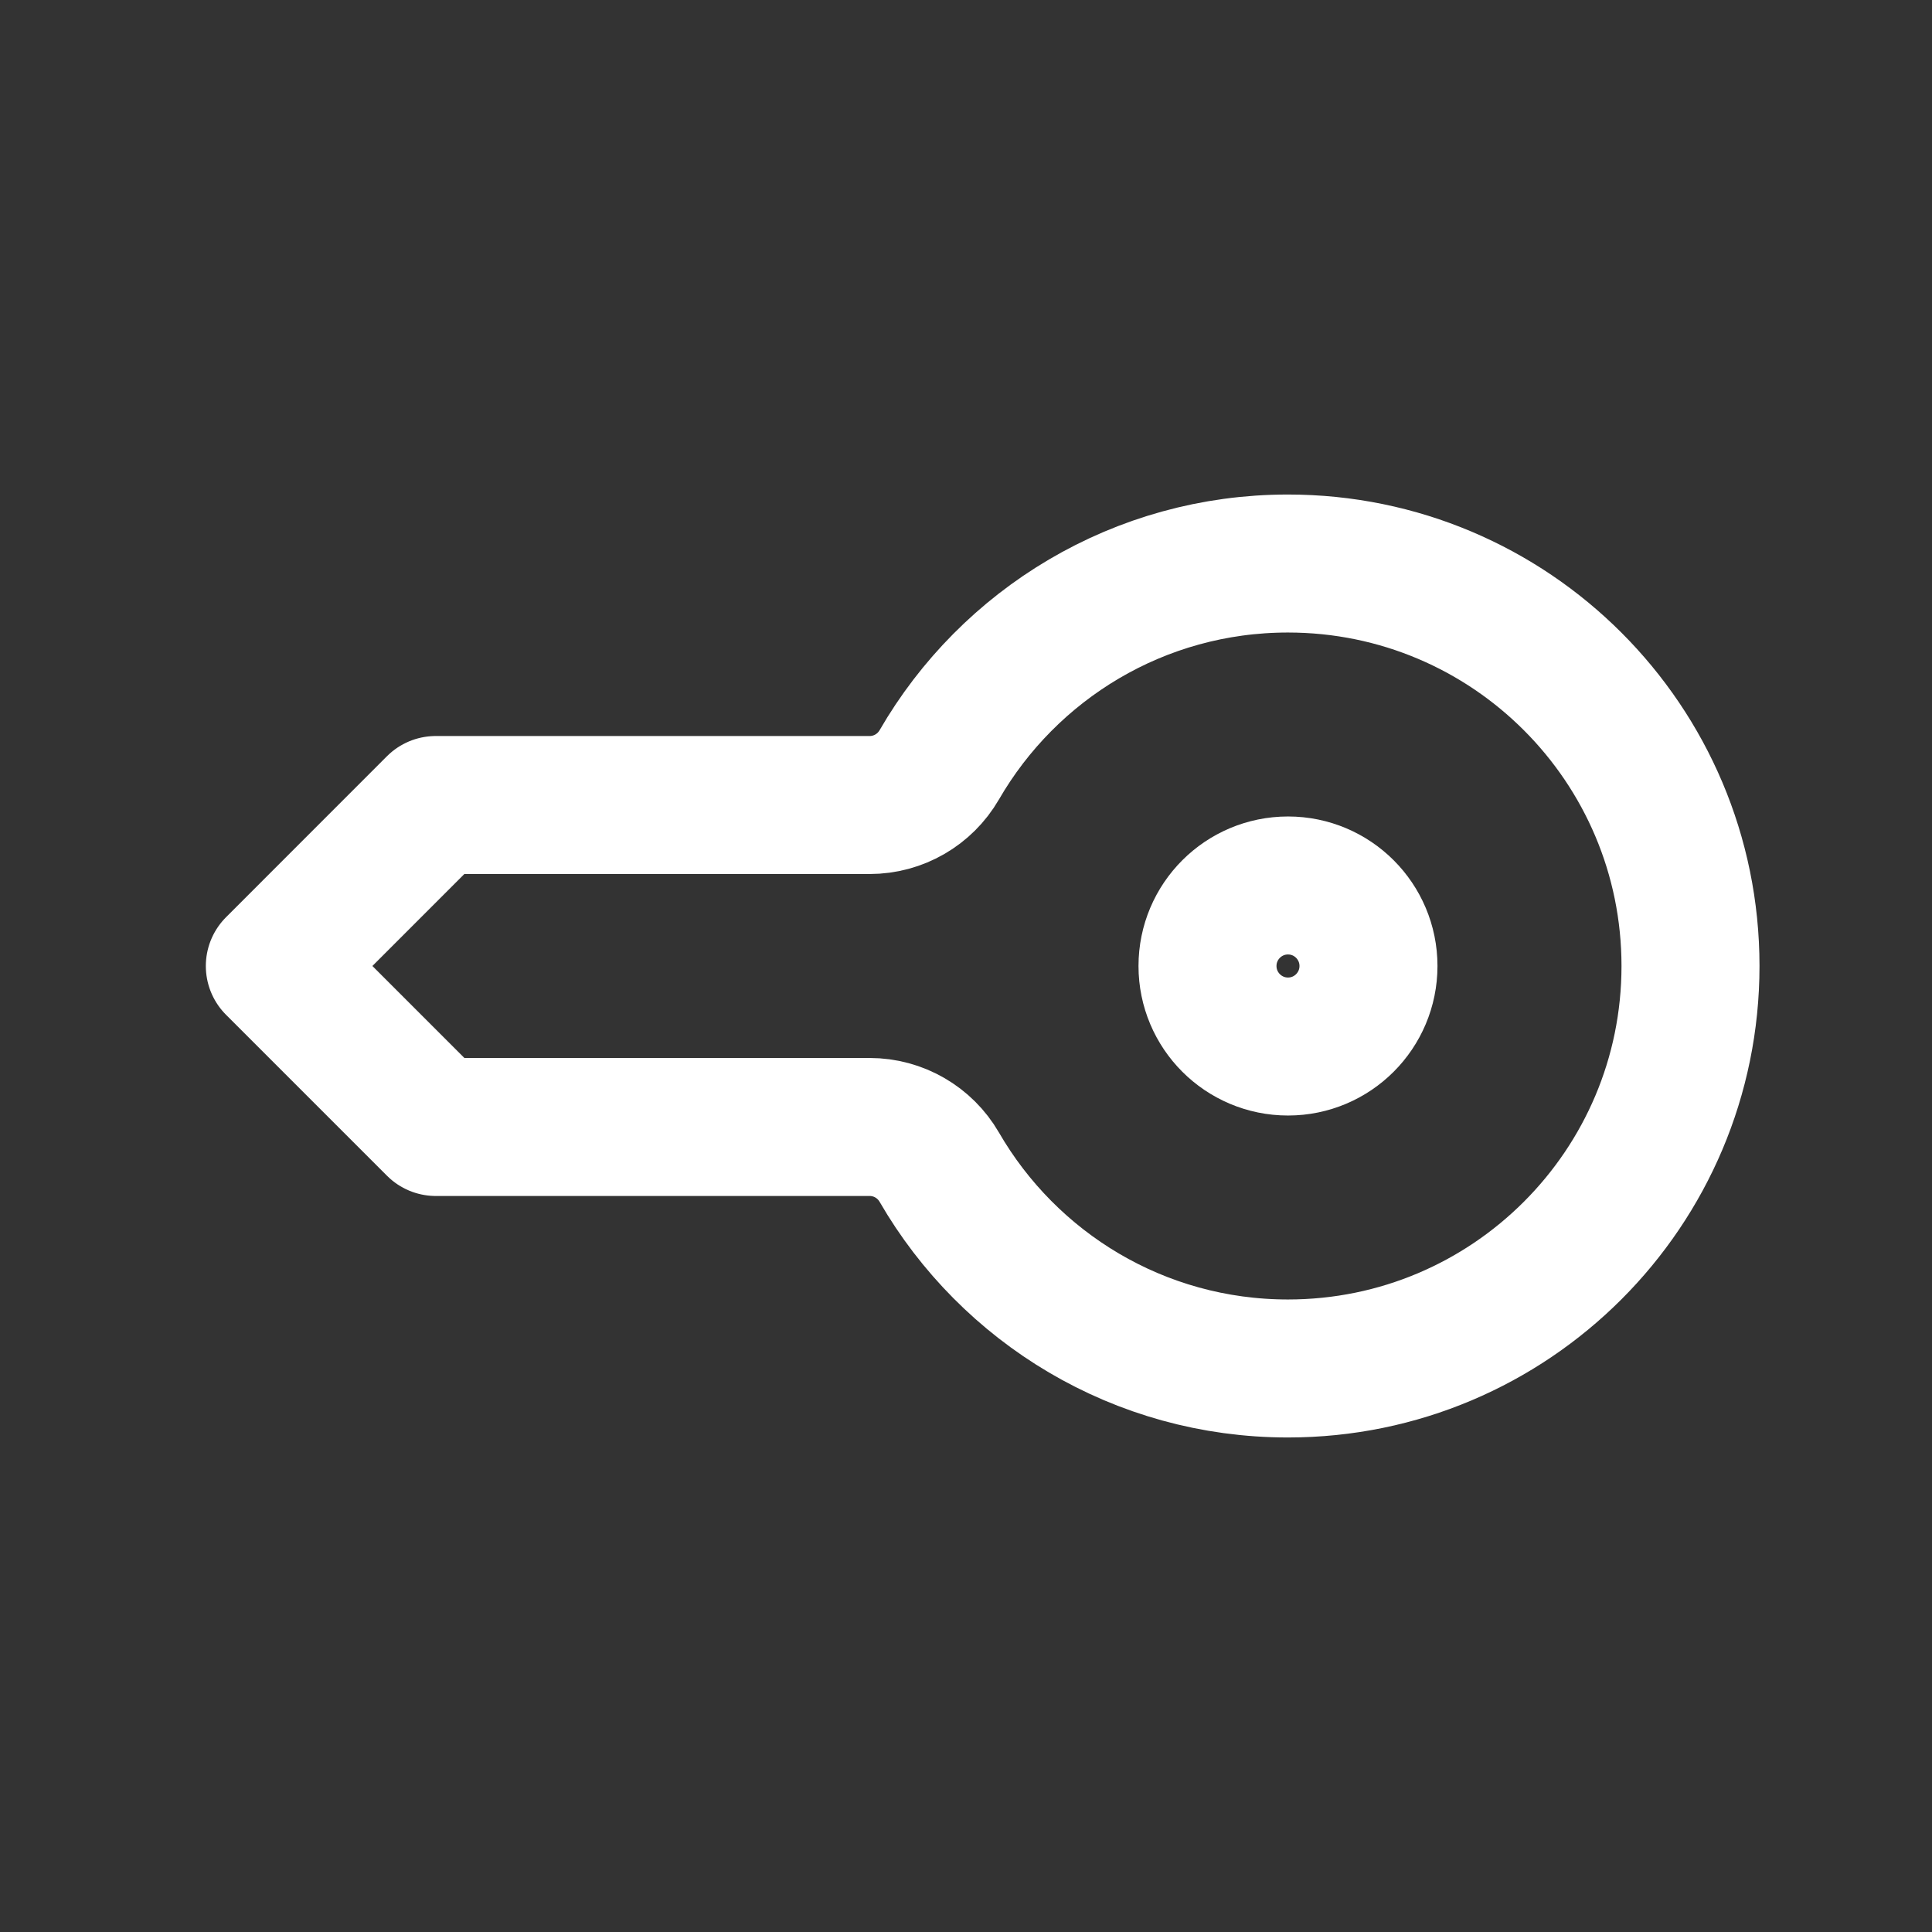
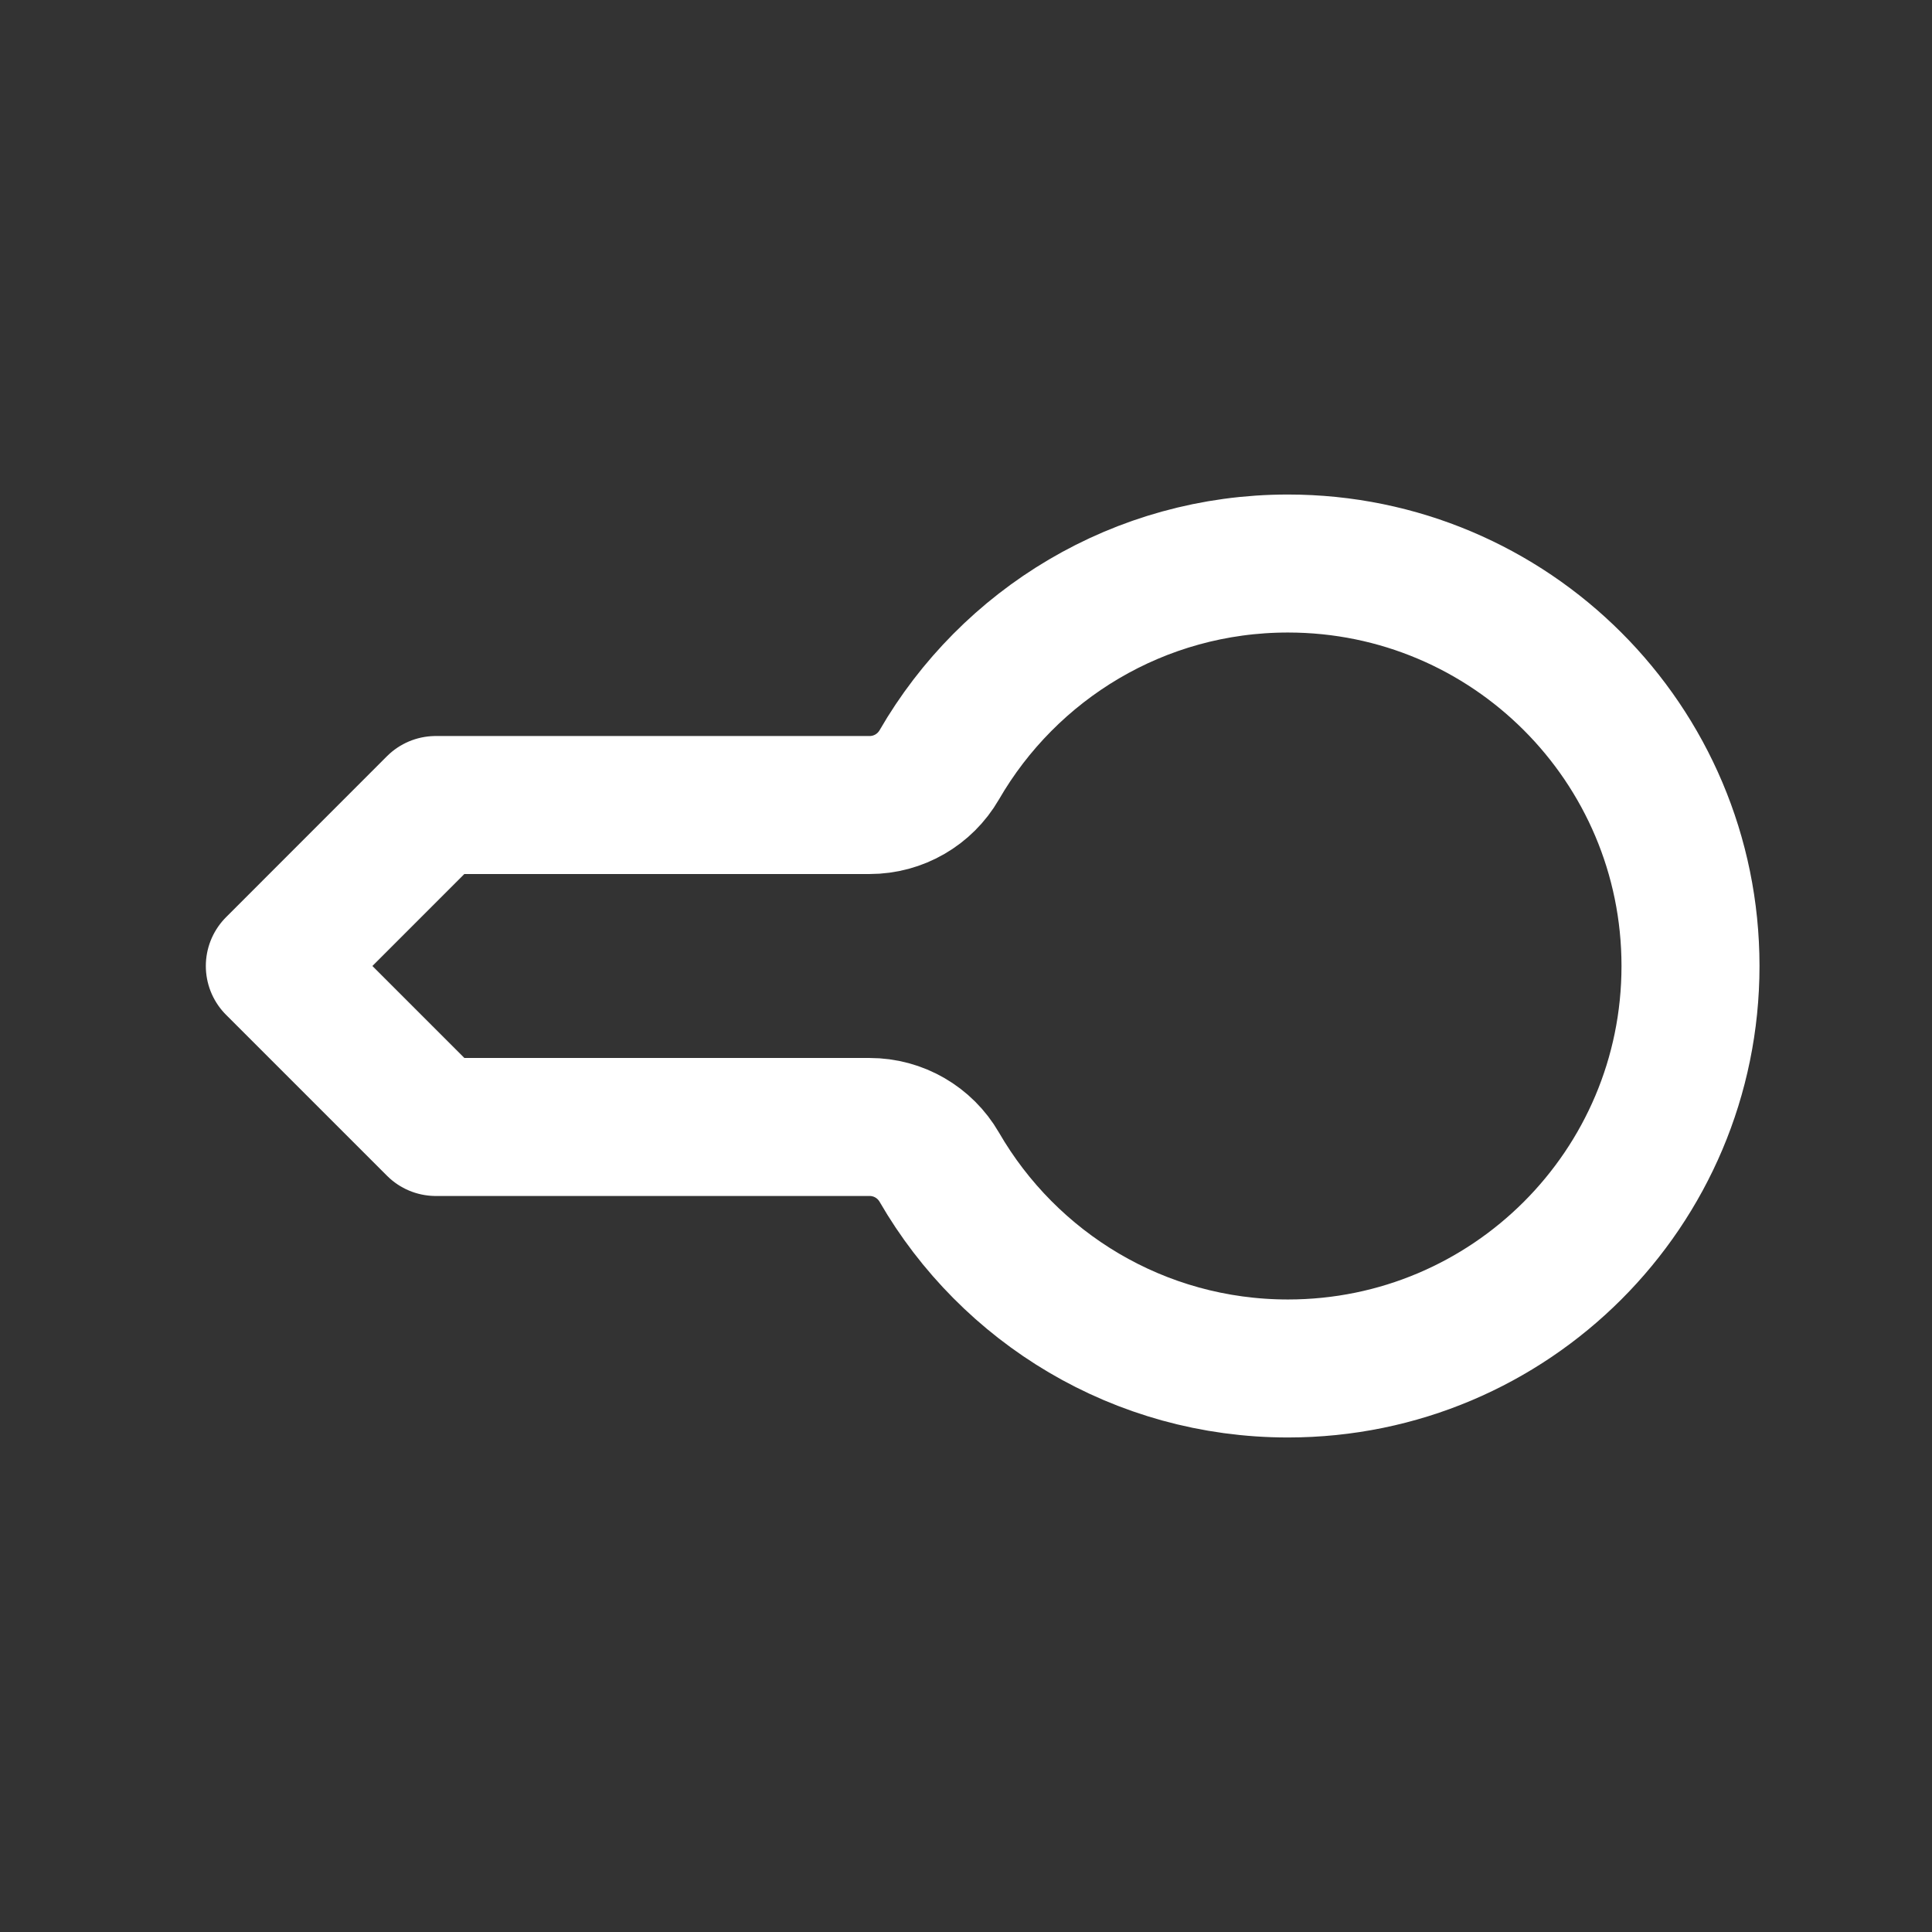
<svg xmlns="http://www.w3.org/2000/svg" width="28" height="28" viewBox="0 0 28 28" fill="none">
  <rect x="0" y="0" width="28" height="28" fill="#333333" stroke="none" />
  <path d="M13.613 16.916C13.404 16.555 13.02 16.333 12.603 16.333H6.316L3.983 14L6.315 11.667H12.603C13.02 11.667 13.404 11.445 13.613 11.084C14.623 9.338 16.509 8.167 18.666 8.167C21.888 8.167 24.5 10.778 24.5 14C24.5 17.222 21.888 19.833 18.666 19.833C16.509 19.833 14.623 18.662 13.613 16.916Z" stroke="white" stroke-width="2" stroke-linecap="round" stroke-linejoin="round" />
-   <path d="M19.833 14C19.833 14.644 19.311 15.167 18.667 15.167C18.022 15.167 17.5 14.644 17.5 14C17.5 13.356 18.022 12.833 18.667 12.833C19.311 12.833 19.833 13.356 19.833 14Z" stroke="white" stroke-width="2" />
</svg>